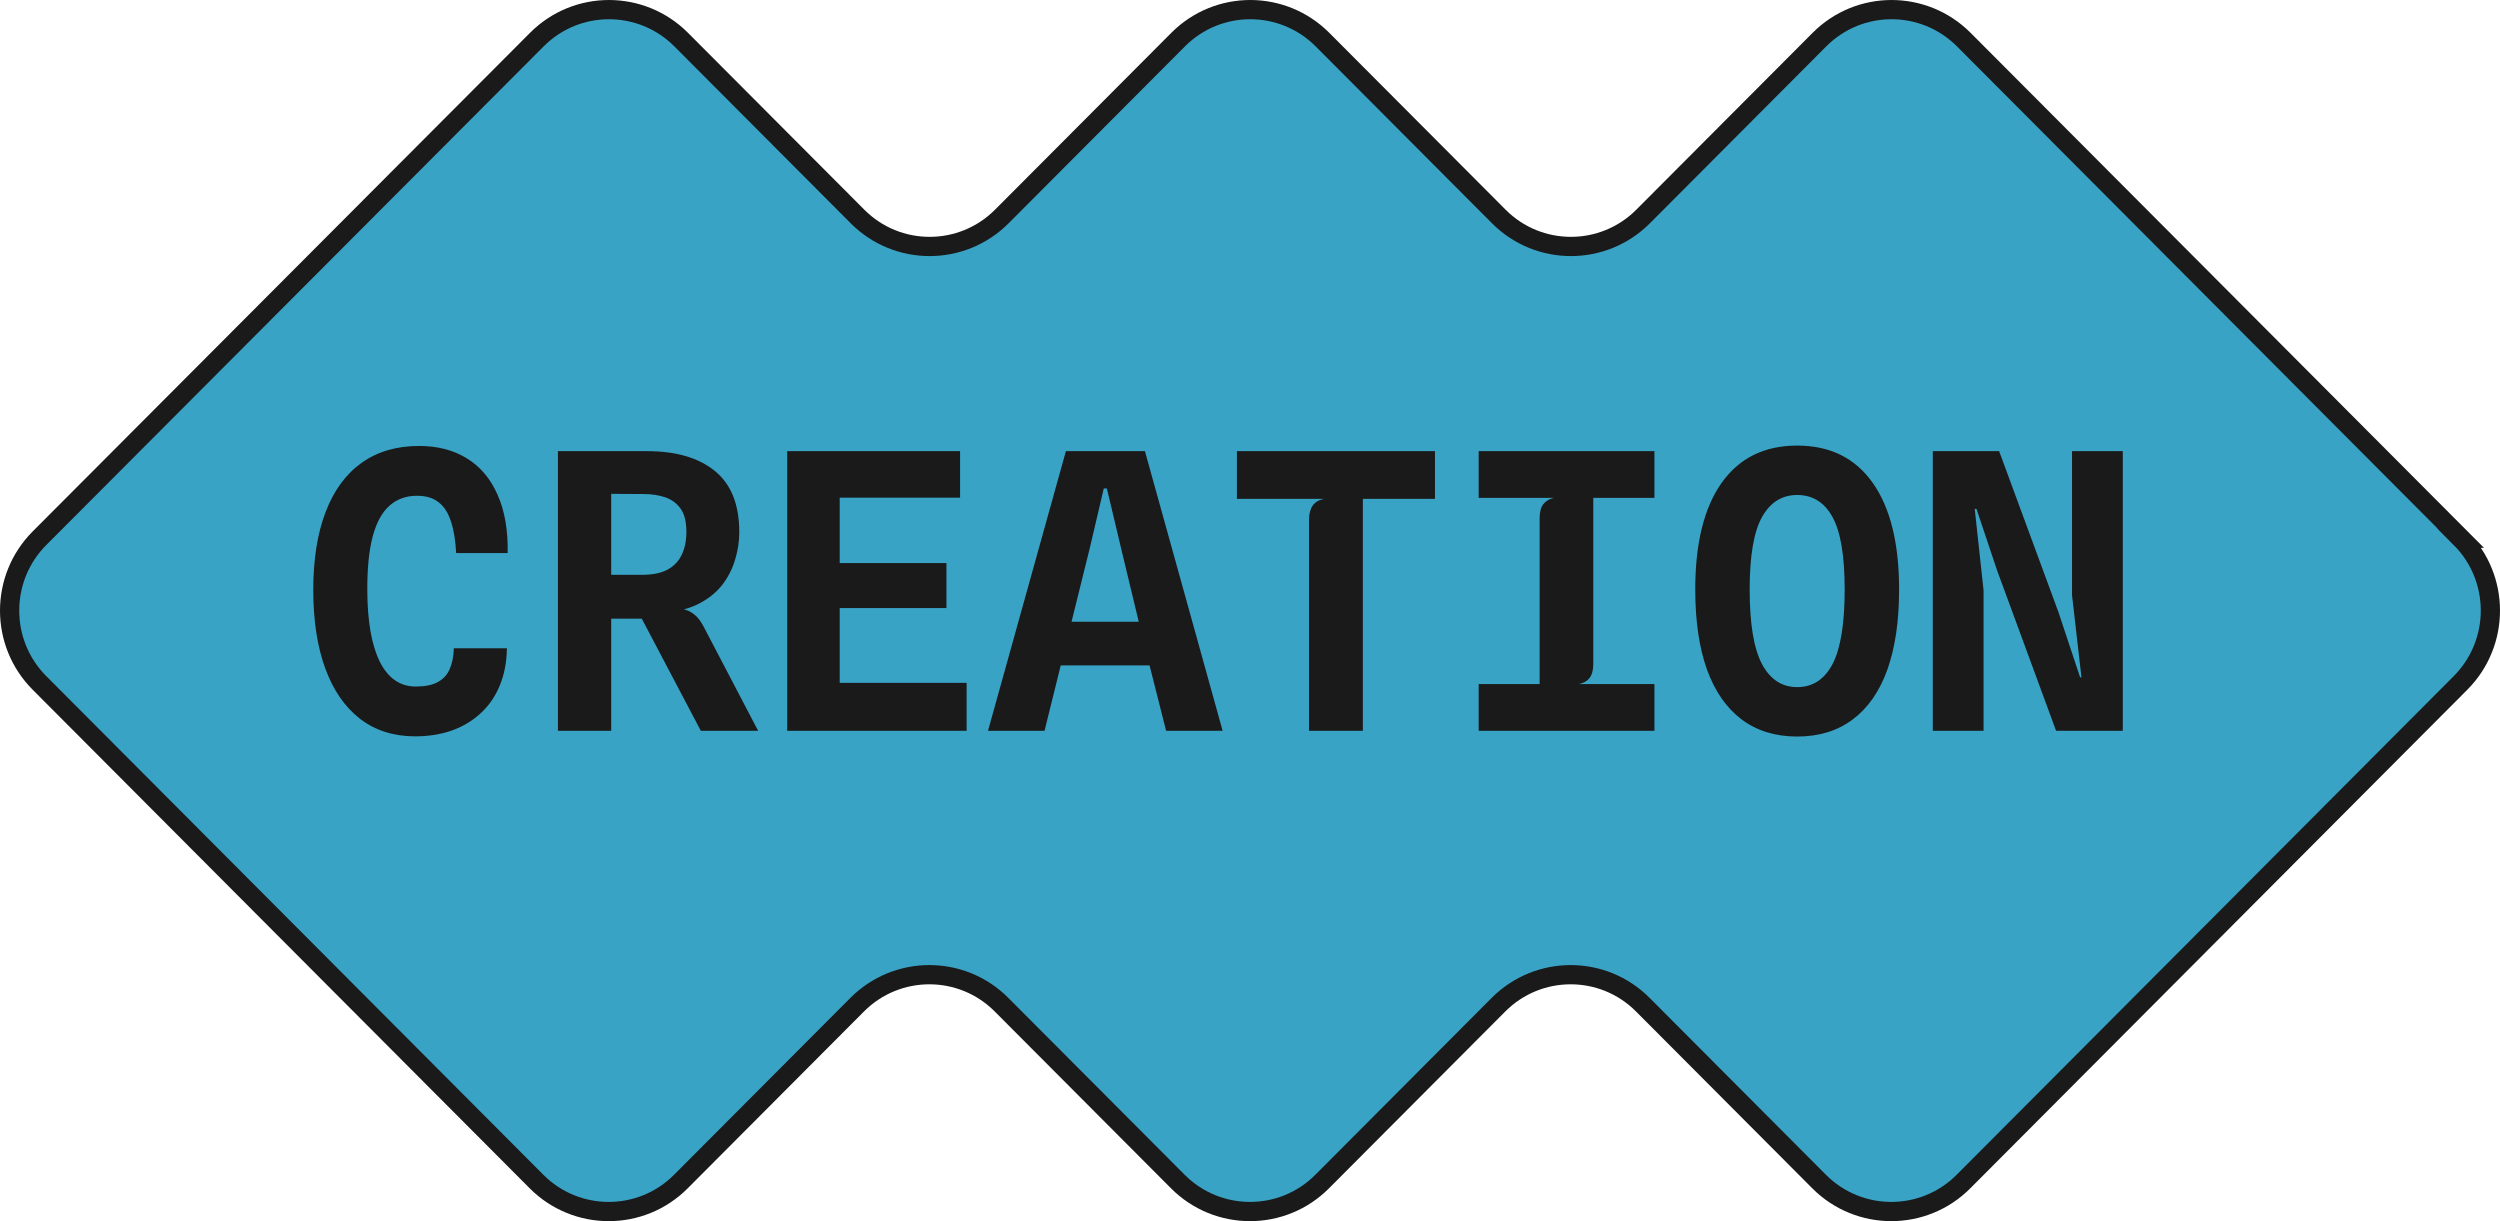
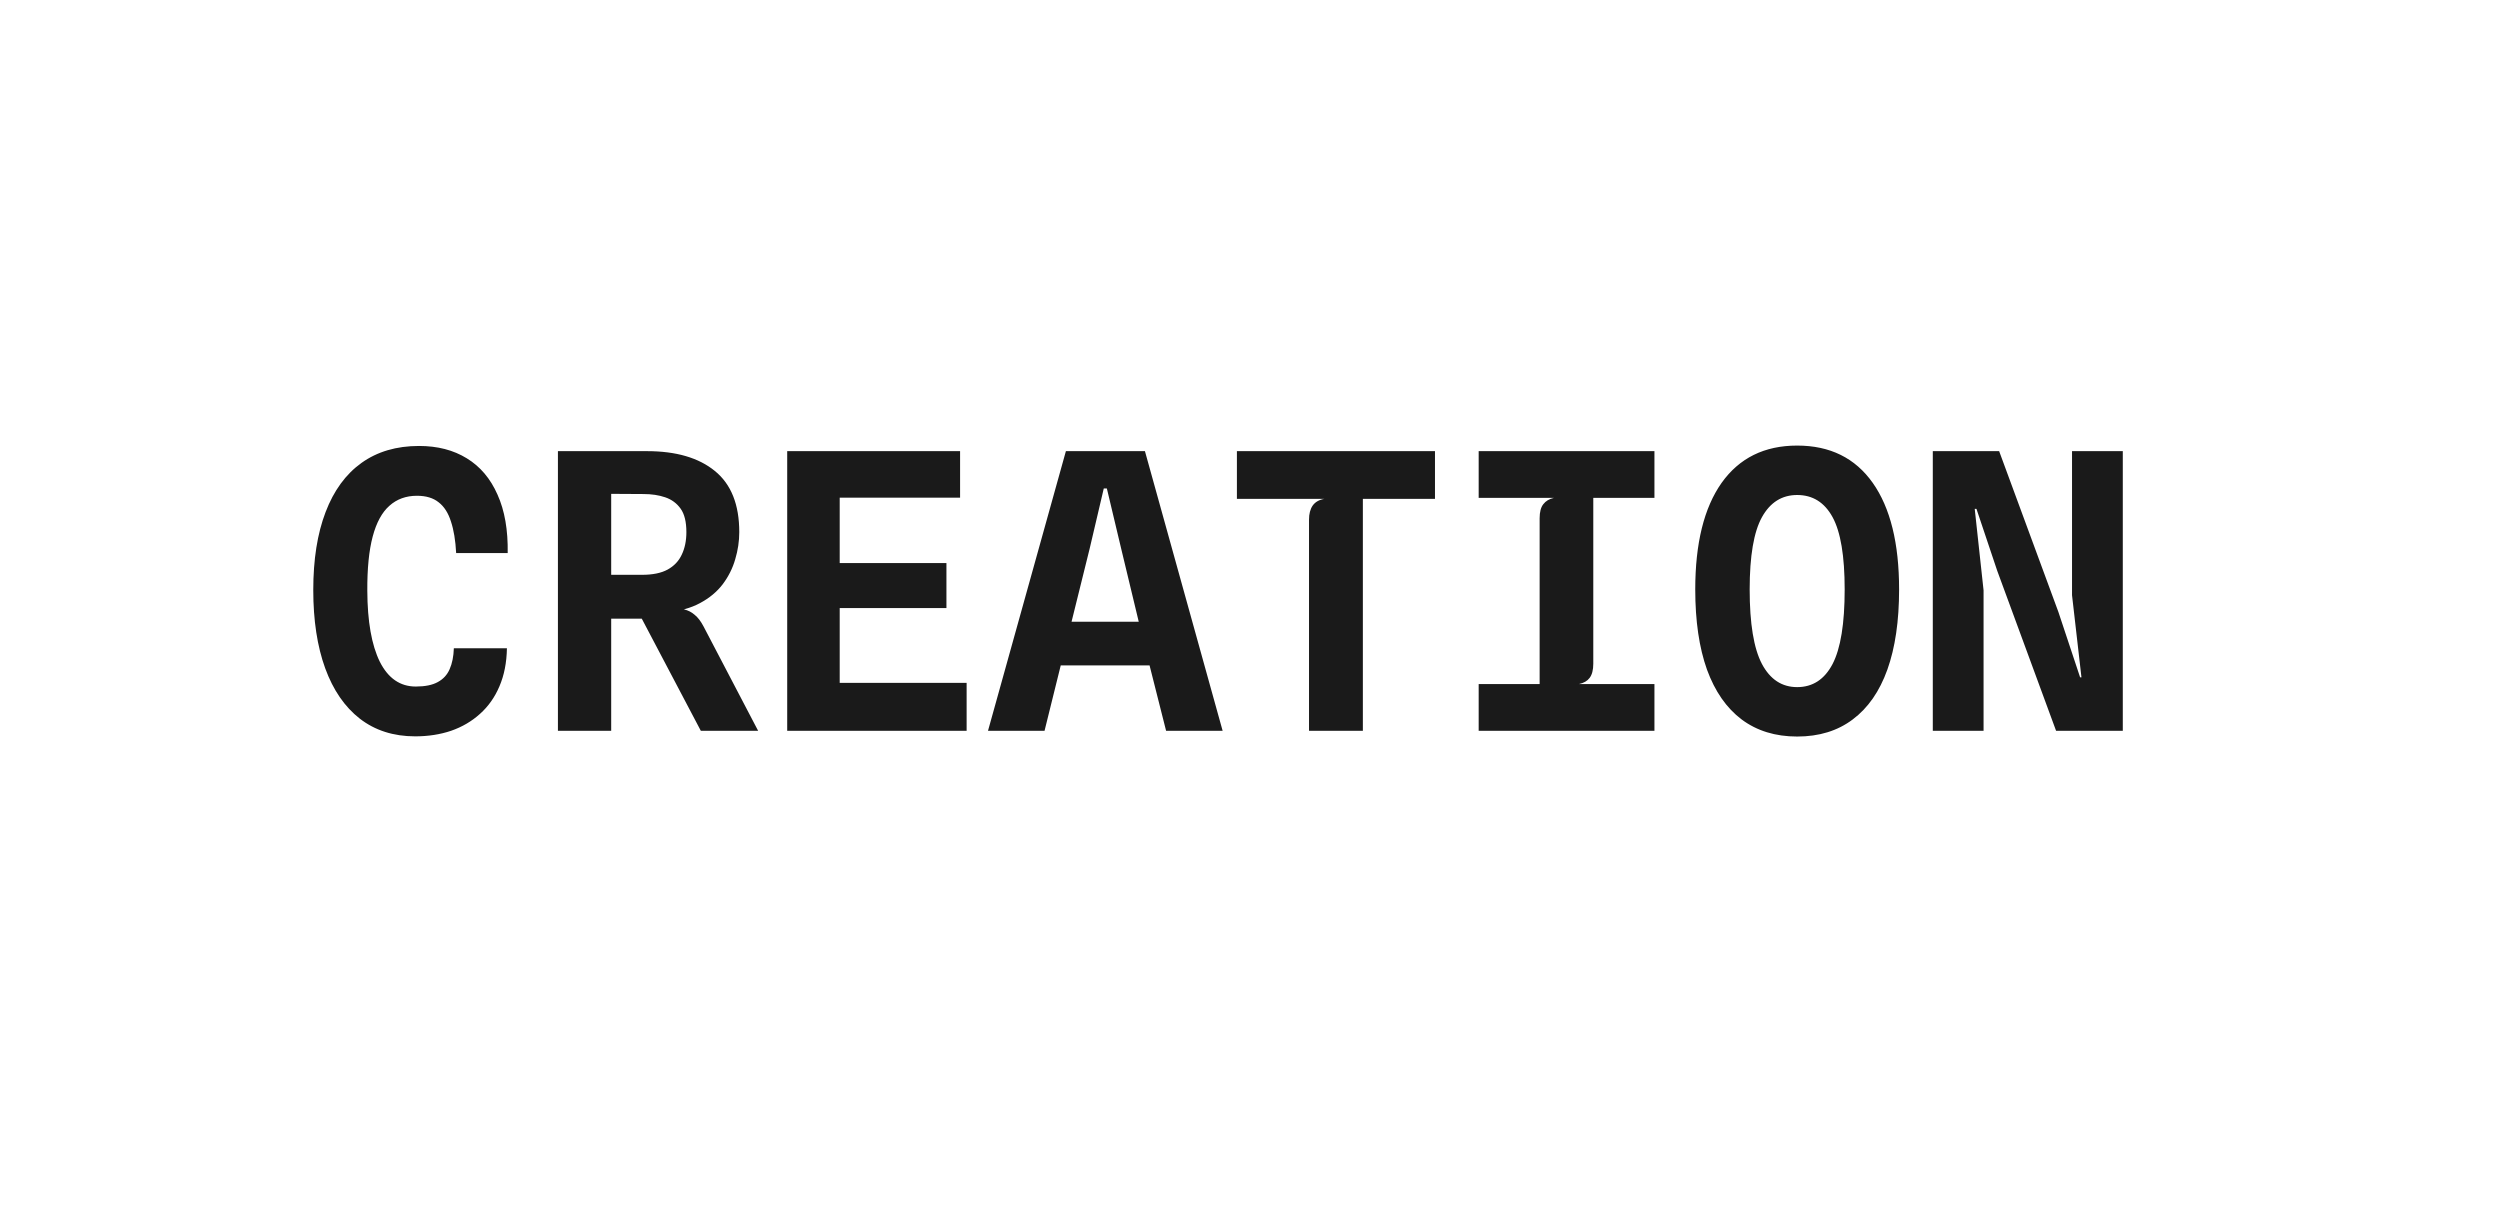
<svg xmlns="http://www.w3.org/2000/svg" width="260" height="127" viewBox="0 0 260 127" fill="none">
-   <path d="M255.92 55.969L204.234 4.121C200.085 -0.04 193.361 -0.04 189.219 4.121L170.886 22.511C166.738 26.673 160.014 26.673 155.871 22.511L137.539 4.121C133.39 -0.04 126.667 -0.04 122.524 4.121L104.192 22.511C100.043 26.673 93.319 26.673 89.177 22.511L70.844 4.121C66.695 -0.04 59.972 -0.04 55.829 4.121L4.112 55.969C-0.037 60.131 -0.037 66.876 4.112 71.031L55.798 122.879C59.947 127.04 66.67 127.04 70.813 122.879L89.145 104.489C93.294 100.327 100.018 100.327 104.16 104.489L122.493 122.879C126.641 127.04 133.365 127.04 137.507 122.879L155.84 104.489C159.989 100.327 166.712 100.327 170.855 104.489L189.187 122.879C193.336 127.04 200.06 127.04 204.202 122.879L255.888 71.031C260.037 66.869 260.037 60.124 255.888 55.969H255.92Z" fill="#39A3C6" stroke="#1A1A1A" stroke-width="2" stroke-miterlimit="10" />
  <path d="M43.18 76.58C40.927 76.58 39.007 75.967 37.42 74.74C35.847 73.513 34.647 71.767 33.82 69.5C32.993 67.22 32.58 64.507 32.58 61.36C32.58 58.187 33.007 55.487 33.86 53.26C34.713 51.02 35.96 49.313 37.6 48.14C39.24 46.967 41.233 46.38 43.58 46.38C45.5 46.38 47.153 46.807 48.54 47.66C49.94 48.513 51.007 49.773 51.74 51.44C52.487 53.093 52.84 55.12 52.8 57.52H47.44C47.373 56.213 47.193 55.12 46.9 54.24C46.62 53.347 46.193 52.68 45.62 52.24C45.06 51.787 44.307 51.56 43.36 51.56C42.227 51.56 41.273 51.907 40.5 52.6C39.727 53.28 39.147 54.347 38.76 55.8C38.373 57.253 38.187 59.133 38.2 61.44C38.213 64.627 38.647 67.087 39.5 68.82C40.367 70.54 41.613 71.4 43.24 71.4C44.2 71.4 44.96 71.247 45.52 70.94C46.093 70.633 46.507 70.187 46.76 69.6C47.027 69 47.173 68.273 47.2 67.42H52.72C52.693 68.913 52.433 70.233 51.94 71.38C51.46 72.513 50.787 73.467 49.92 74.24C49.067 75.013 48.067 75.6 46.92 76C45.773 76.387 44.527 76.58 43.18 76.58ZM72.884 76L66.744 64.34H63.144L61.824 64.04L62.404 60.42V59.78H66.784C67.878 59.78 68.758 59.6 69.424 59.24C70.104 58.867 70.598 58.347 70.904 57.68C71.224 57.013 71.384 56.233 71.384 55.34C71.384 54.273 71.184 53.46 70.784 52.9C70.384 52.34 69.851 51.947 69.184 51.72C68.518 51.493 67.764 51.38 66.924 51.38L63.504 51.36L62.624 49.54L61.804 46.92C62.351 46.92 62.911 46.92 63.484 46.92C64.058 46.92 64.658 46.92 65.284 46.92C65.911 46.92 66.578 46.92 67.284 46.92C70.311 46.92 72.664 47.607 74.344 48.98C76.038 50.353 76.884 52.473 76.884 55.34C76.884 56.287 76.744 57.227 76.464 58.16C76.198 59.093 75.764 59.96 75.164 60.76C74.564 61.547 73.778 62.2 72.804 62.72C71.844 63.24 70.684 63.56 69.324 63.68L69.644 63.24C70.231 63.24 70.731 63.287 71.144 63.38C71.558 63.473 71.924 63.66 72.244 63.94C72.578 64.207 72.884 64.607 73.164 65.14L78.844 76H72.884ZM58.024 76V46.92H63.564V76H58.024ZM81.869 76V46.92H99.849V51.76H85.349L87.329 50.12V59.88L85.349 58.56H98.429V63.24H85.869L87.329 61.88V72.86L85.349 71.02H100.529V76H81.869ZM102.753 76L110.853 46.92H119.073L127.153 76H121.273L118.973 66.9L122.113 69.2H108.773L109.513 64.66H120.833L118.953 66.84L116.593 57.02L115.113 50.8H114.793L113.333 57.02L108.633 76H102.753ZM136.138 76V54.04C136.138 53.44 136.264 52.953 136.518 52.58C136.784 52.207 137.191 51.973 137.738 51.88H128.638V46.92H149.238V51.88H141.738V76H136.138ZM153.782 76V71.14H160.122V53.9C160.122 53.247 160.249 52.76 160.502 52.44C160.755 52.107 161.122 51.887 161.602 51.78H153.782V46.92H172.062V51.78H165.702V69.02C165.702 69.673 165.575 70.167 165.322 70.5C165.082 70.82 164.715 71.033 164.222 71.14H172.062V76H153.782ZM186.906 76.6C184.64 76.6 182.713 76.007 181.126 74.82C179.553 73.633 178.353 71.907 177.526 69.64C176.713 67.36 176.306 64.58 176.306 61.3C176.306 56.5 177.22 52.807 179.046 50.22C180.886 47.633 183.506 46.34 186.906 46.34C190.32 46.34 192.94 47.633 194.766 50.22C196.593 52.807 197.506 56.5 197.506 61.3C197.506 64.58 197.1 67.36 196.286 69.64C195.473 71.907 194.273 73.633 192.686 74.82C191.113 76.007 189.186 76.6 186.906 76.6ZM186.906 71.46C188.52 71.46 189.746 70.66 190.586 69.06C191.426 67.447 191.846 64.86 191.846 61.3C191.846 57.82 191.426 55.313 190.586 53.78C189.746 52.247 188.52 51.48 186.906 51.48C185.32 51.48 184.1 52.247 183.246 53.78C182.393 55.313 181.966 57.82 181.966 61.3C181.966 64.86 182.393 67.447 183.246 69.06C184.1 70.66 185.32 71.46 186.906 71.46ZM201.011 76V46.92H207.911L214.071 63.64L216.331 70.44H216.471L215.491 61.9V46.92H220.771V76H213.831L207.711 59.36L205.551 52.92H205.371L206.291 61.4V76H201.011Z" fill="#1A1A1A" />
</svg>